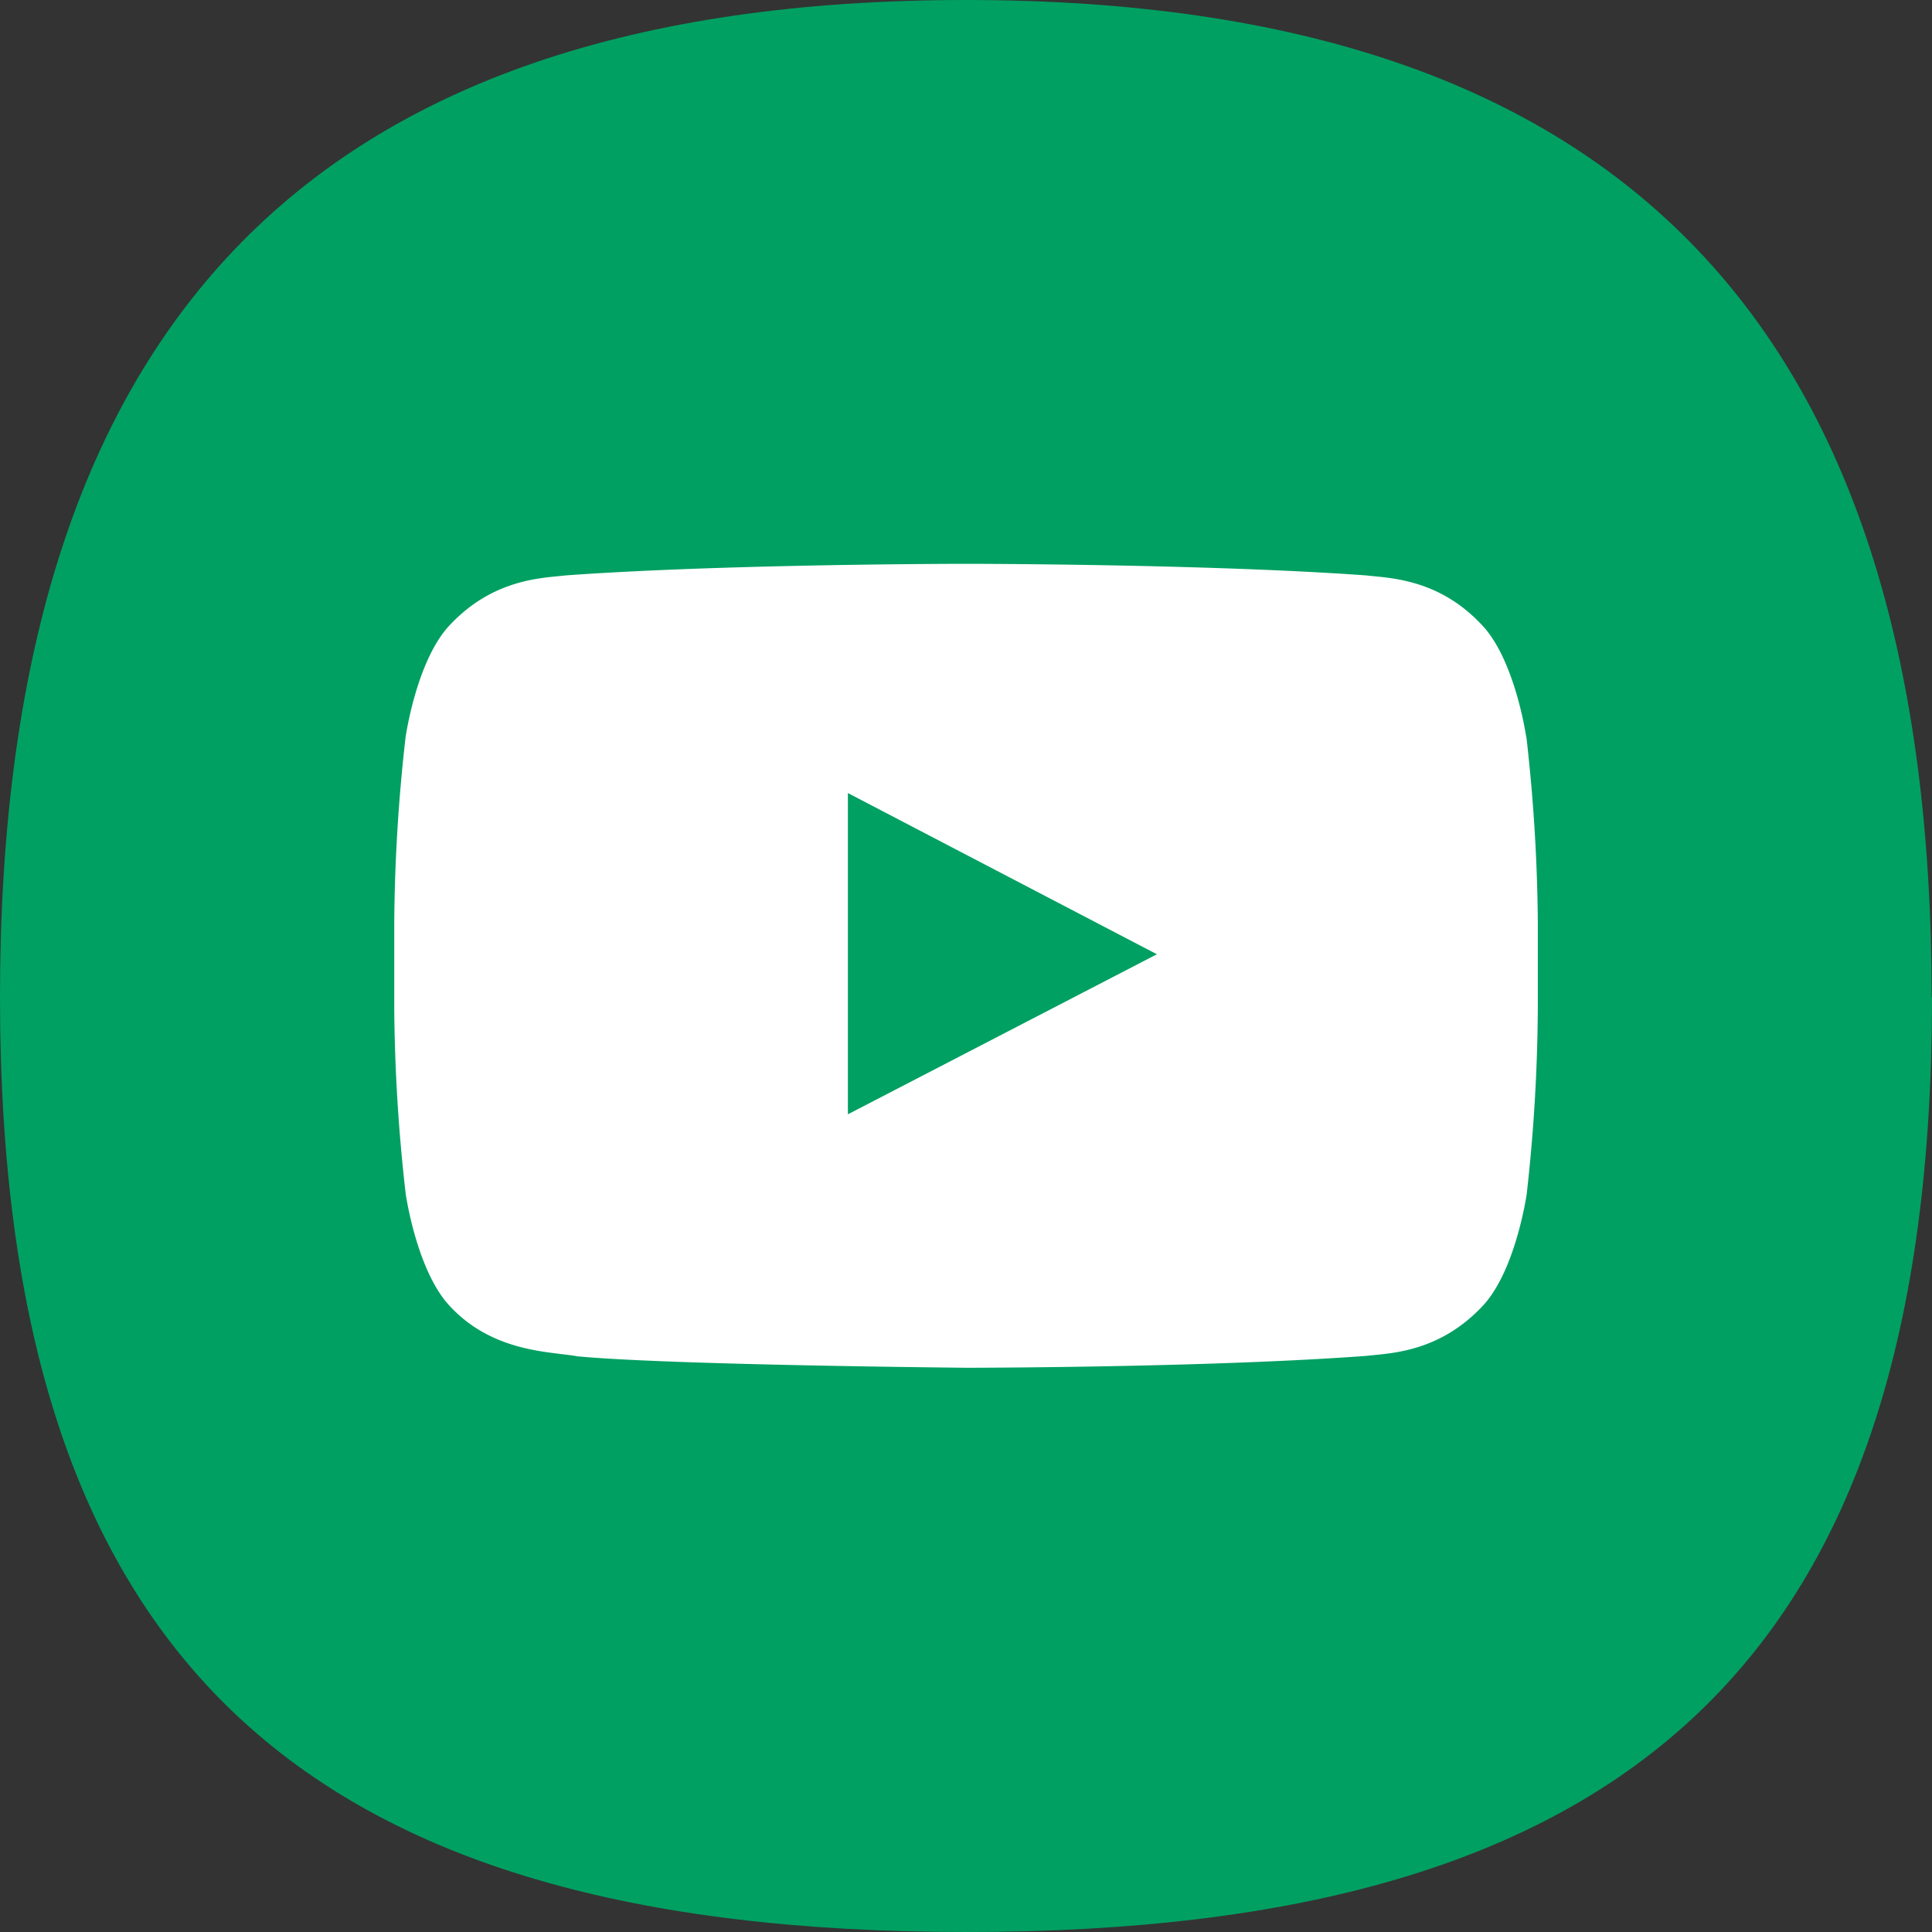
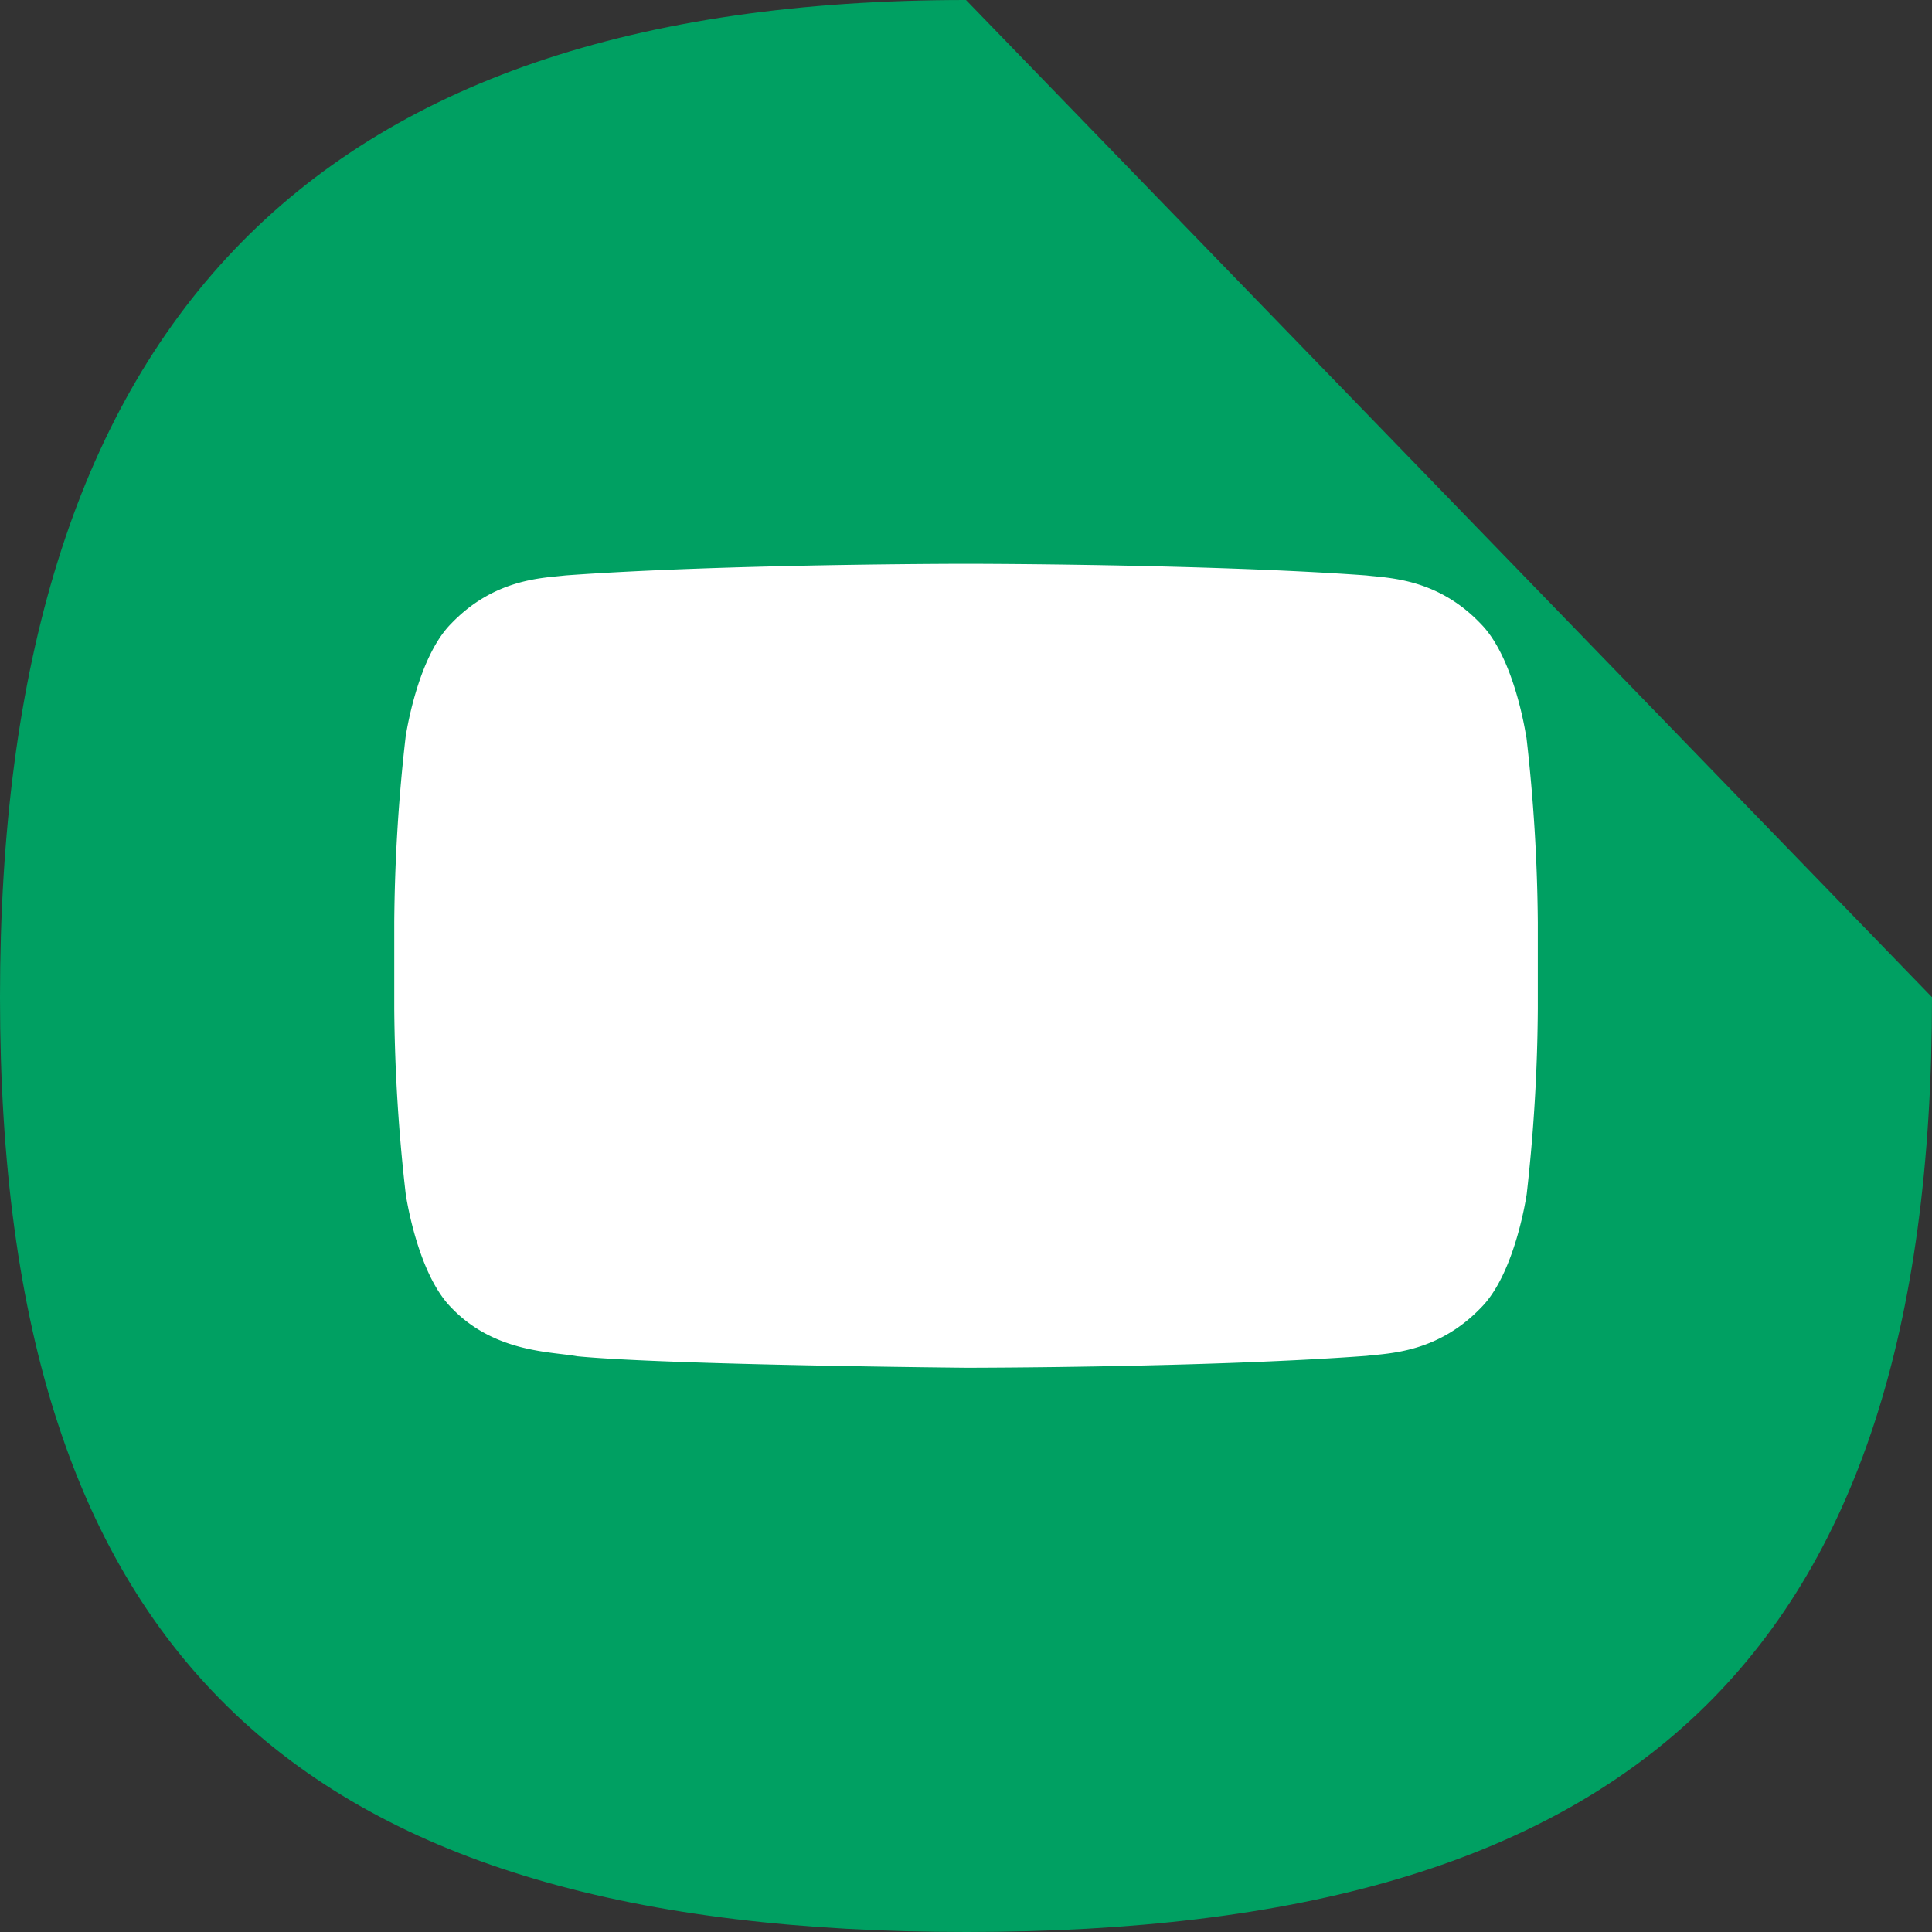
<svg xmlns="http://www.w3.org/2000/svg" id="Camada_1" data-name="Camada 1" viewBox="0 0 268.1 268.1">
  <rect x="0" y="0" width="268.1" height="268.1" fill="#333333" stroke="none" />
  <defs>
    <style>.cls-1{fill:#00a062;}.cls-2{fill:#FFFFFF;}</style>
  </defs>
  <title>youtube</title>
-   <path class="cls-1" d="M-98.3,204.38c0,92.06-42,129.72-134,129.72S-366.4,296.44-366.4,204.38-324.41,66-232.35,66s134,46.33,134,138.38" transform="translate(366.4 -66)" />
+   <path class="cls-1" d="M-98.3,204.38c0,92.06-42,129.72-134,129.72S-366.4,296.44-366.4,204.38-324.41,66-232.35,66" transform="translate(366.4 -66)" />
  <path class="cls-2" d="M-154.6,168.32s-1.55-10.93-6.31-15.75c-6-6.32-12.8-6.35-15.9-6.72-22.21-1.61-55.52-1.61-55.52-1.61h-.07s-33.31,0-55.52,1.61c-3.1.37-9.86.4-15.9,6.72-4.76,4.82-6.3,15.75-6.3,15.75A239.54,239.54,0,0,0-311.69,194v12a239.55,239.55,0,0,0,1.59,25.68s1.55,10.93,6.3,15.75c6,6.32,14,6.12,17.5,6.78,12.7,1.22,54,1.59,54,1.59s33.34,0,55.55-1.65c3.1-.37,9.86-.41,15.9-6.72,4.76-4.82,6.31-15.75,6.31-15.75A240.29,240.29,0,0,0-153,206V194a240.29,240.29,0,0,0-1.58-25.68" transform="translate(366.4 -66)" />
-   <polygon class="cls-1" points="117.66 154.63 160.54 132.42 117.66 110.05 117.66 154.63" />
</svg>